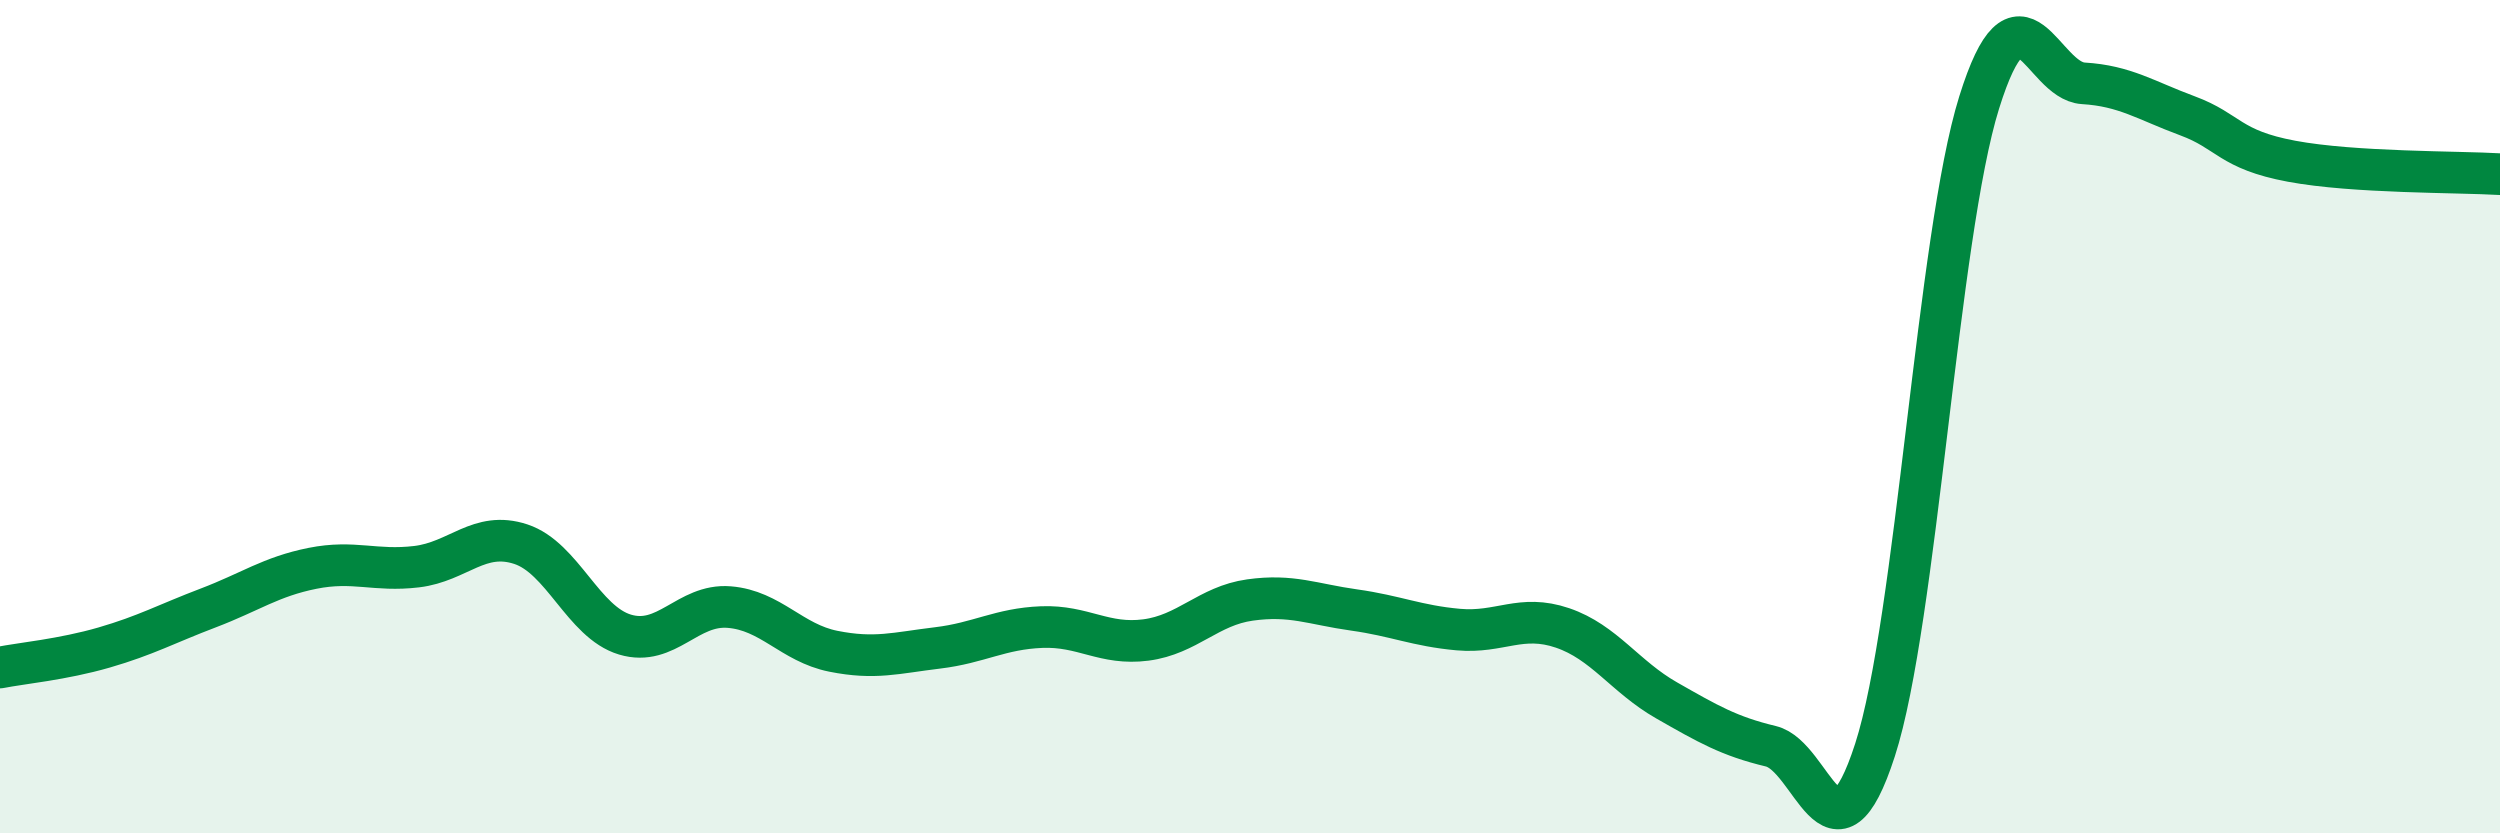
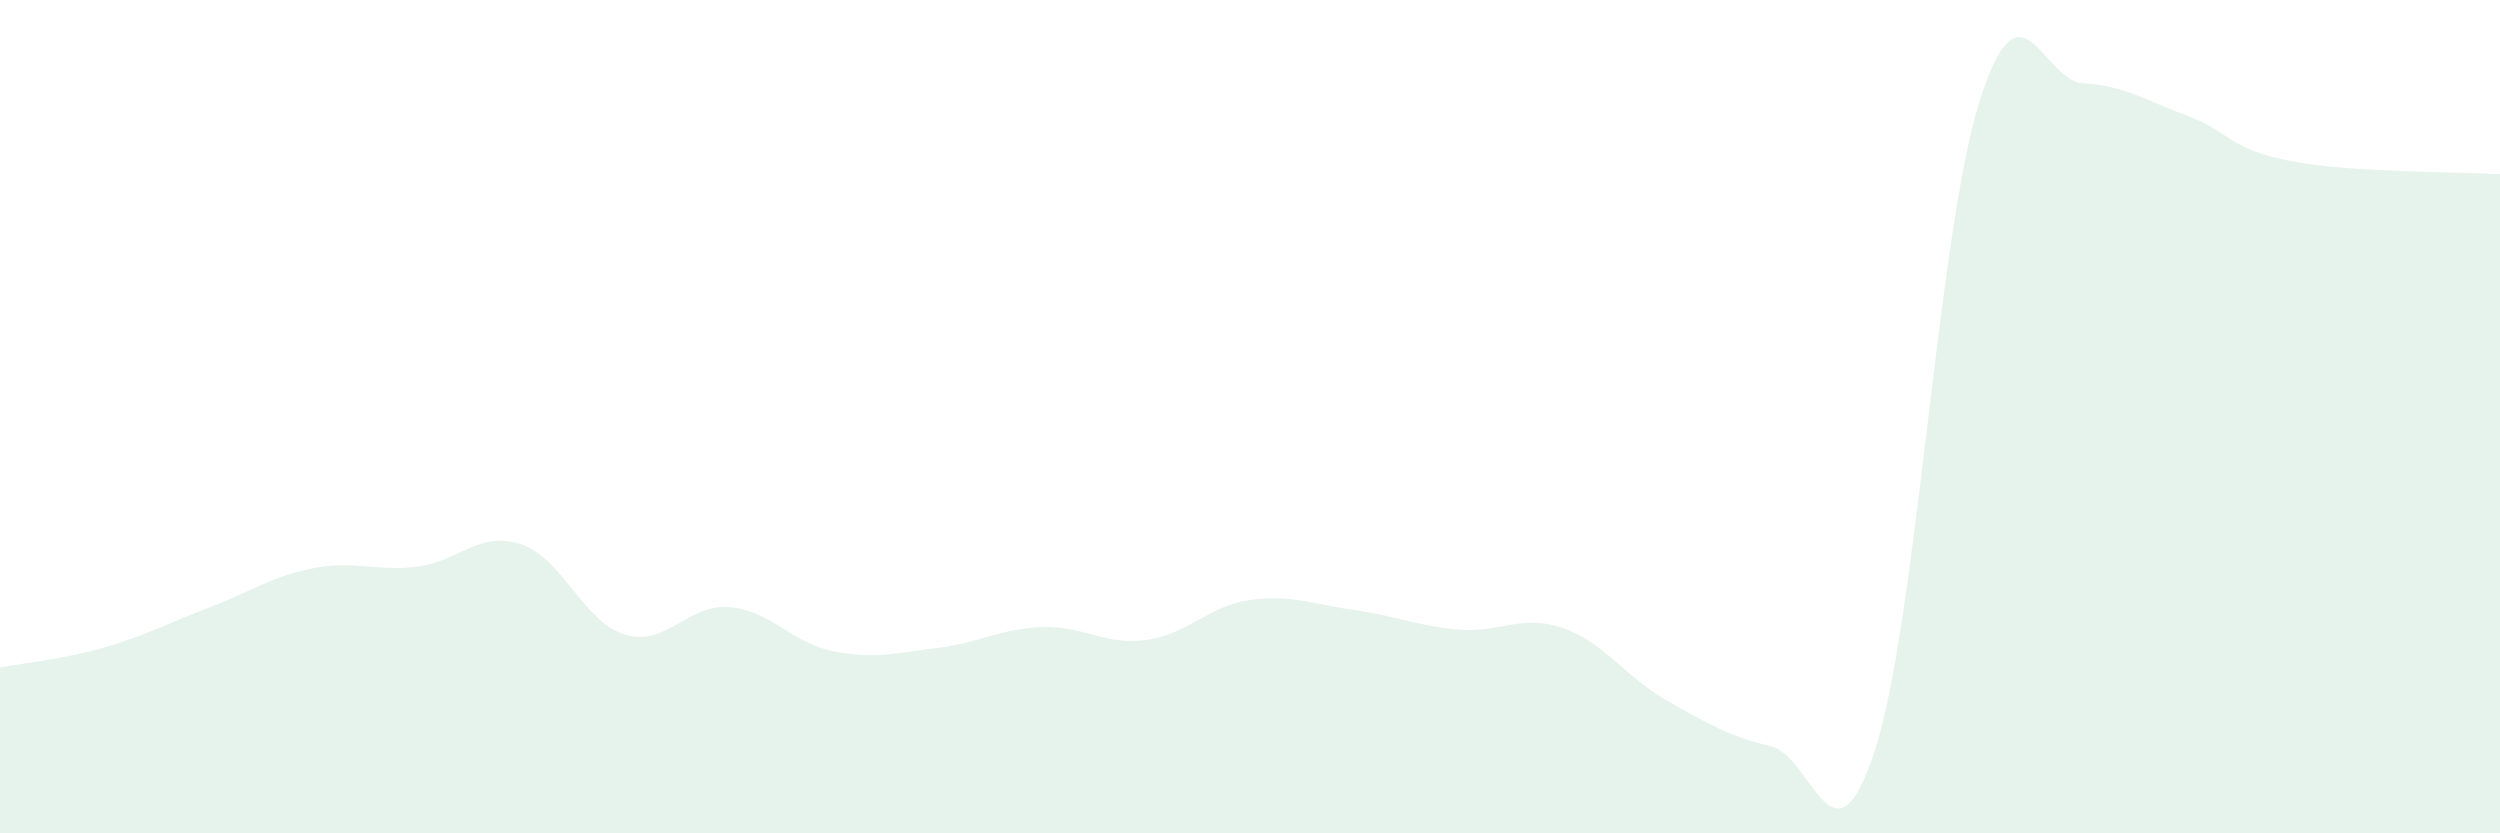
<svg xmlns="http://www.w3.org/2000/svg" width="60" height="20" viewBox="0 0 60 20">
  <path d="M 0,16.02 C 0.5,15.92 1.5,15.83 2.5,15.54 C 3.5,15.25 4,14.97 5,14.59 C 6,14.21 6.5,13.84 7.5,13.64 C 8.5,13.44 9,13.72 10,13.6 C 11,13.48 11.5,12.73 12.5,13.06 C 13.5,13.39 14,14.93 15,15.23 C 16,15.53 16.5,14.49 17.5,14.57 C 18.5,14.65 19,15.43 20,15.63 C 21,15.83 21.5,15.67 22.5,15.55 C 23.5,15.43 24,15.09 25,15.05 C 26,15.01 26.5,15.49 27.5,15.36 C 28.5,15.23 29,14.54 30,14.4 C 31,14.26 31.5,14.5 32.5,14.64 C 33.5,14.78 34,15.02 35,15.11 C 36,15.2 36.5,14.73 37.5,15.07 C 38.5,15.41 39,16.24 40,16.81 C 41,17.38 41.5,17.67 42.5,17.91 C 43.5,18.15 44,21.09 45,18 C 46,14.91 46.5,5.66 47.5,2.46 C 48.5,-0.74 49,1.94 50,2 C 51,2.06 51.5,2.41 52.5,2.78 C 53.5,3.15 53.5,3.59 55,3.87 C 56.5,4.15 59,4.12 60,4.18L60 20L0 20Z" fill="#008740" opacity="0.1" stroke-linecap="round" stroke-linejoin="round" />
-   <path d="M 0,16.02 C 0.5,15.92 1.5,15.83 2.5,15.54 C 3.5,15.25 4,14.97 5,14.59 C 6,14.21 6.5,13.84 7.5,13.64 C 8.5,13.44 9,13.72 10,13.6 C 11,13.48 11.5,12.73 12.5,13.06 C 13.5,13.39 14,14.93 15,15.23 C 16,15.53 16.5,14.49 17.5,14.57 C 18.5,14.65 19,15.43 20,15.63 C 21,15.83 21.5,15.67 22.5,15.55 C 23.5,15.43 24,15.09 25,15.05 C 26,15.01 26.5,15.49 27.5,15.36 C 28.5,15.23 29,14.54 30,14.4 C 31,14.26 31.5,14.5 32.5,14.64 C 33.5,14.78 34,15.02 35,15.11 C 36,15.2 36.5,14.73 37.5,15.07 C 38.5,15.41 39,16.24 40,16.81 C 41,17.38 41.5,17.67 42.5,17.91 C 43.5,18.15 44,21.09 45,18 C 46,14.91 46.5,5.66 47.5,2.46 C 48.5,-0.74 49,1.94 50,2 C 51,2.06 51.5,2.41 52.5,2.78 C 53.5,3.15 53.5,3.59 55,3.87 C 56.5,4.15 59,4.12 60,4.18" stroke="#008740" stroke-width="1" fill="none" stroke-linecap="round" stroke-linejoin="round" />
</svg>